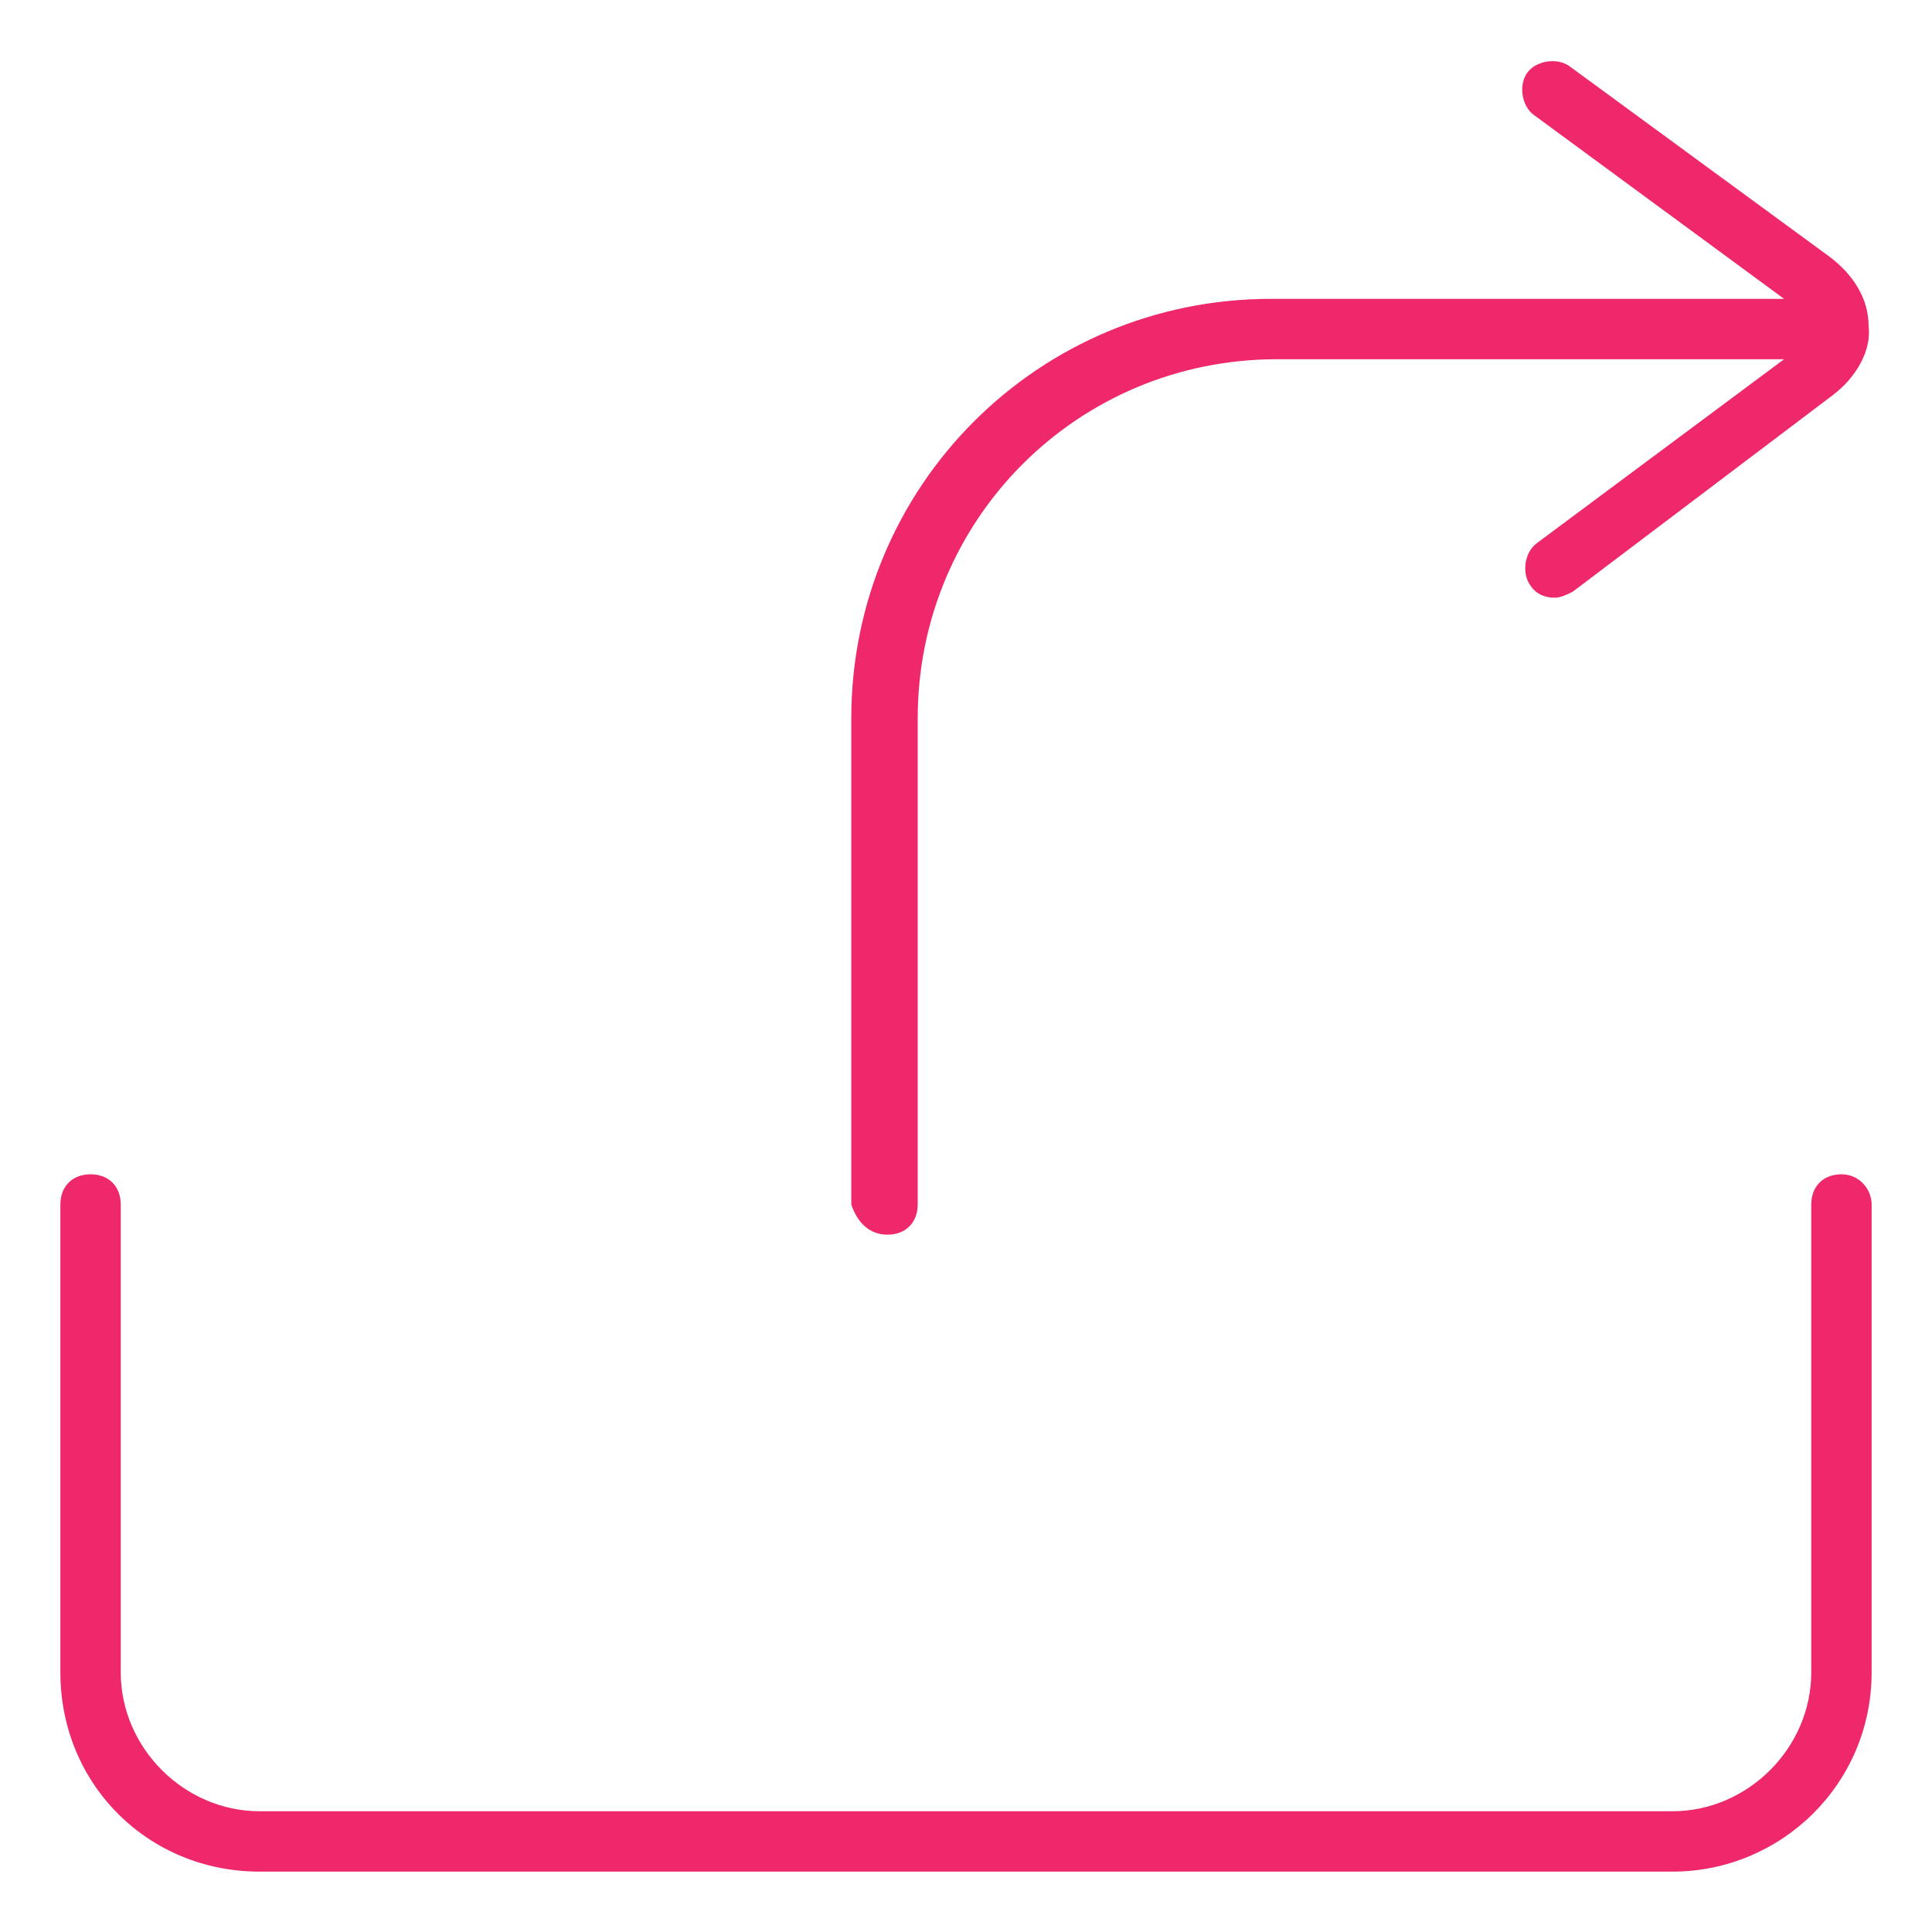
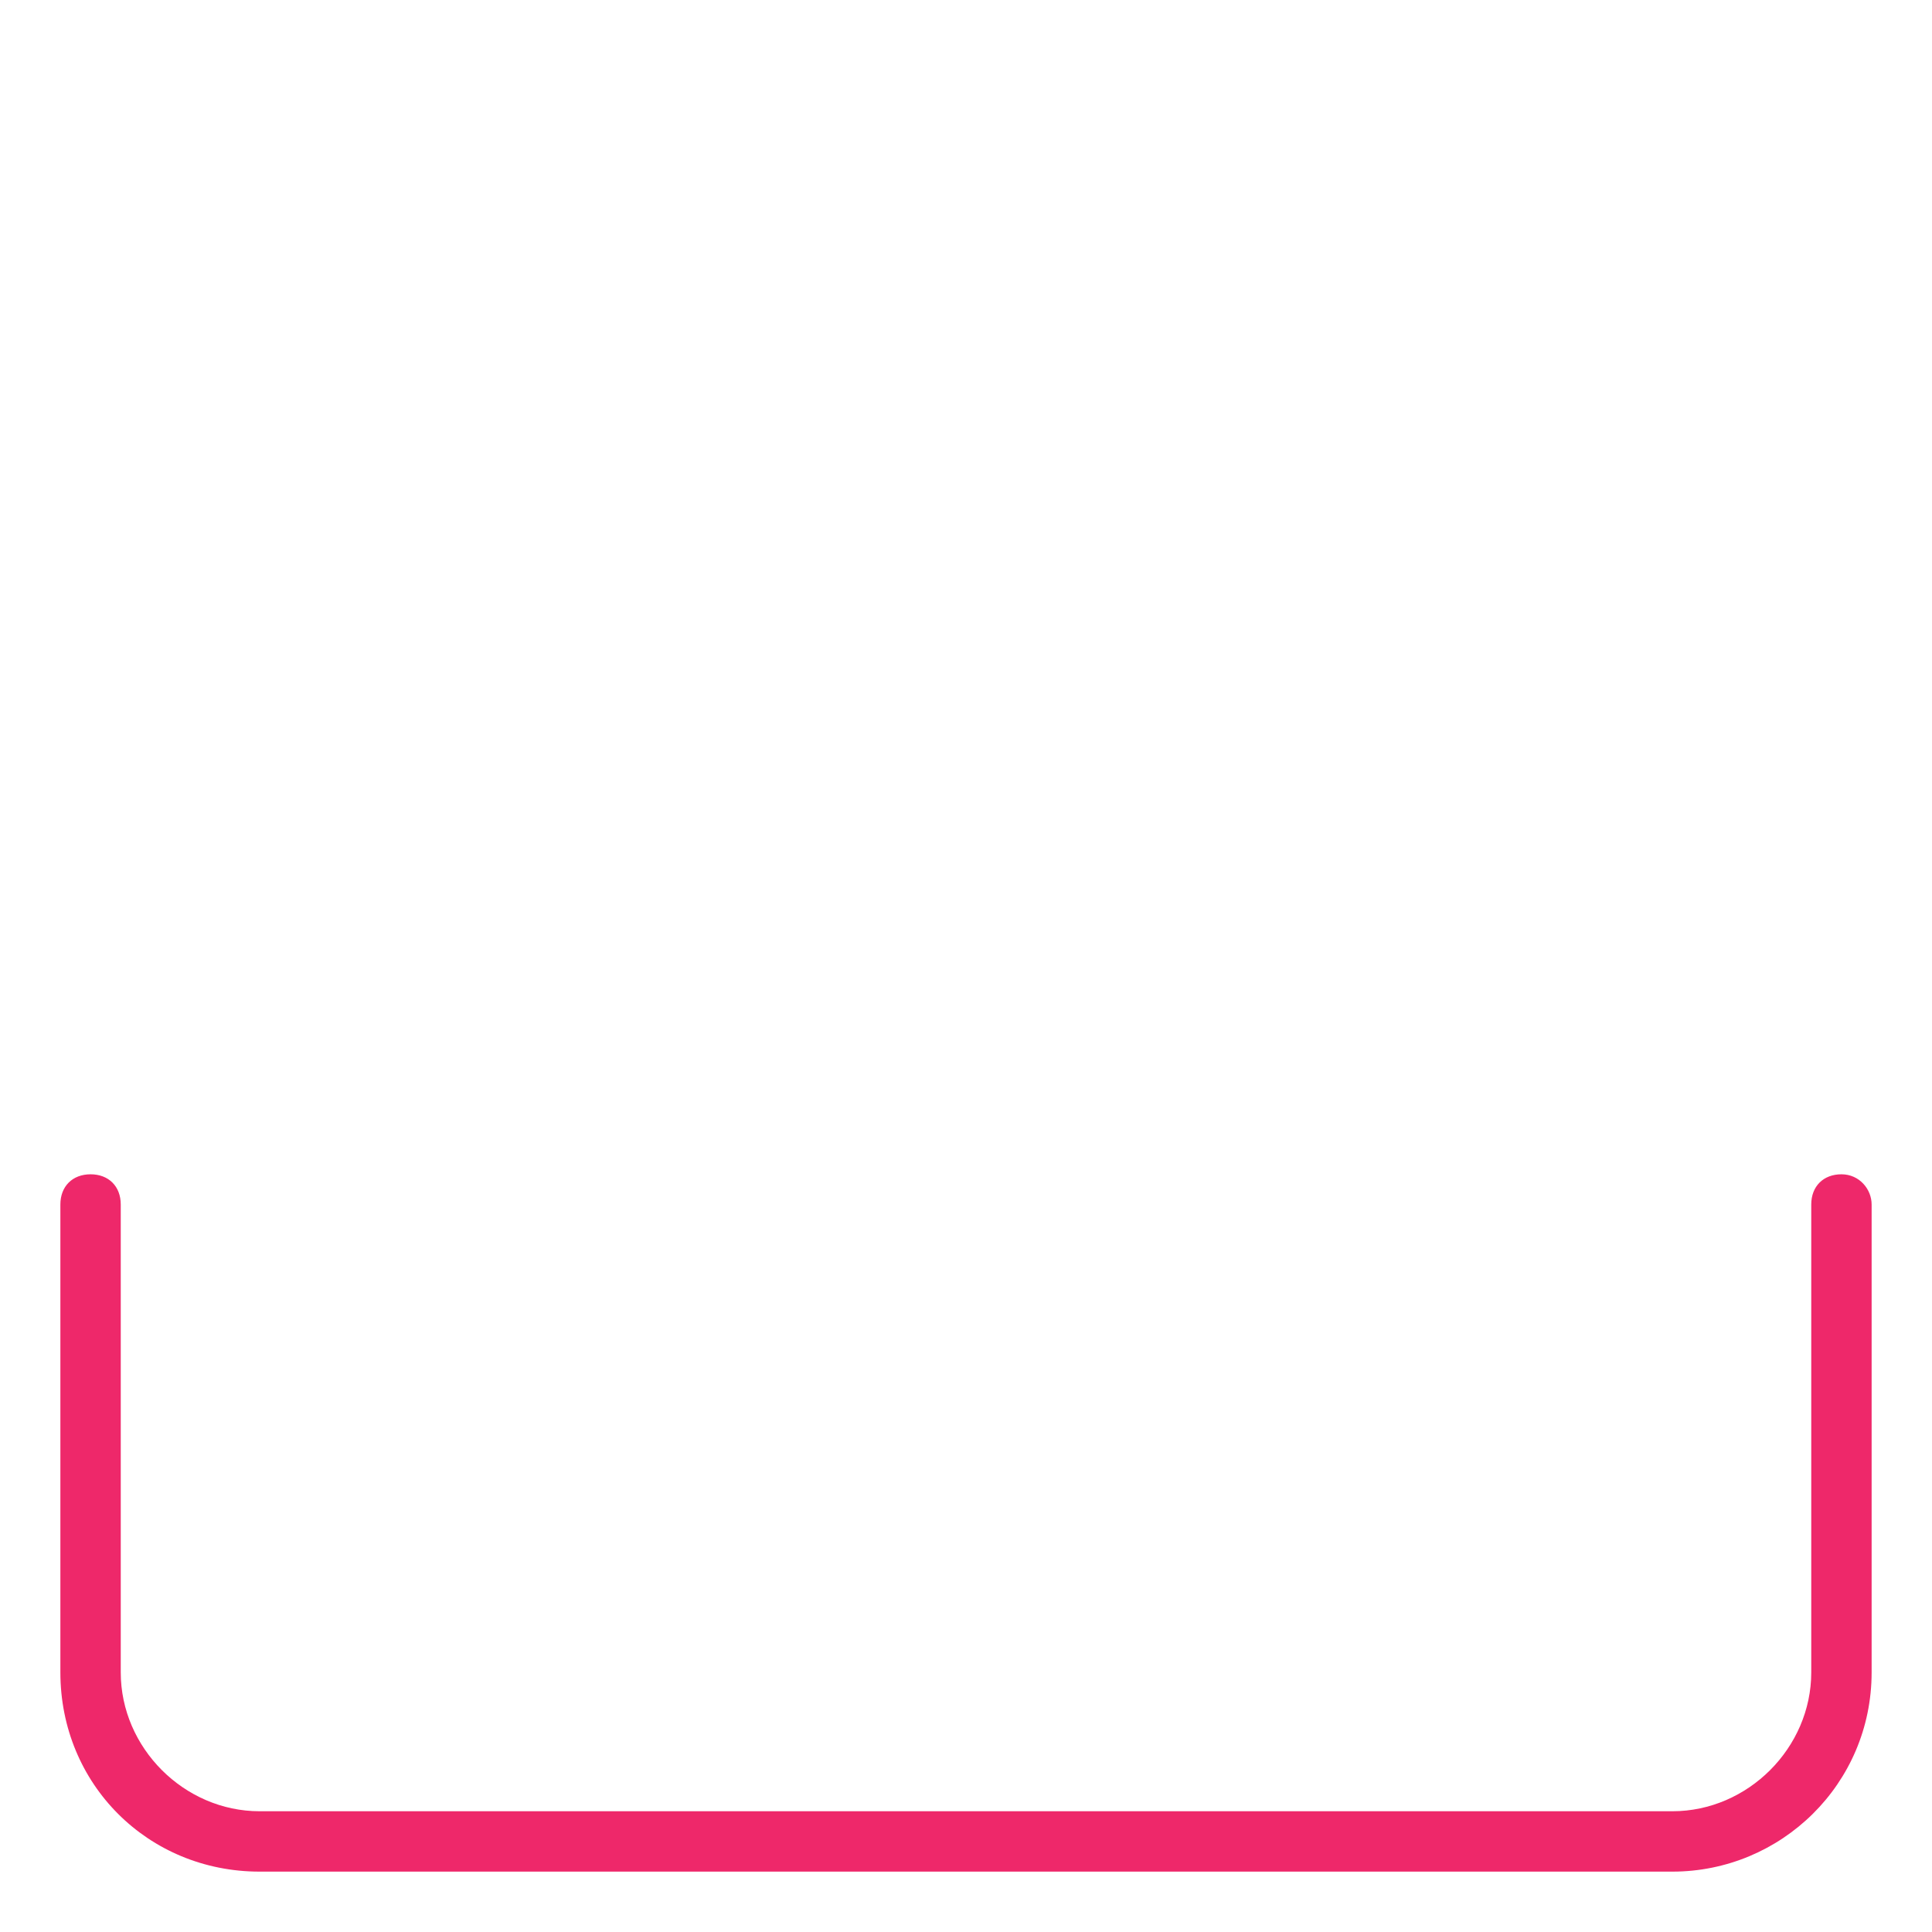
<svg xmlns="http://www.w3.org/2000/svg" fill="#EE286A" width="52" height="52" version="1.1" id="lni_lni-share" x="0px" y="0px" viewBox="0 0 64 64" style="enable-background:new 0 0 64 64;" xml:space="preserve">
  <g>
-     <path d="M29.4,40.9c0.6,0,1-0.4,1-1V23.8c0-6.6,5.3-11.9,11.9-11.9h16.8L50.9,18c-0.4,0.3-0.5,1-0.2,1.4c0.2,0.3,0.5,0.4,0.8,0.4   c0.2,0,0.4-0.1,0.6-0.2l8.6-6.5c0.8-0.6,1.3-1.5,1.2-2.3c0-0.9-0.5-1.7-1.3-2.3l-8.6-6.3c-0.4-0.3-1.1-0.2-1.4,0.2   c-0.3,0.4-0.2,1.1,0.2,1.4l8.3,6.1h-17c-7.7,0-13.9,6.2-13.9,13.9v16.1C28.4,40.5,28.8,40.9,29.4,40.9z" />
    <path d="M61,38.9c-0.6,0-1,0.4-1,1v15.5c0,2.5-2.1,4.6-4.6,4.6H8.6C6.1,60,4,57.9,4,55.4V39.9c0-0.6-0.4-1-1-1s-1,0.4-1,1v15.5   C2,59.1,4.9,62,8.6,62h46.8c3.6,0,6.6-2.9,6.6-6.6V39.9C62,39.4,61.6,38.9,61,38.9z" />
  </g>
</svg>